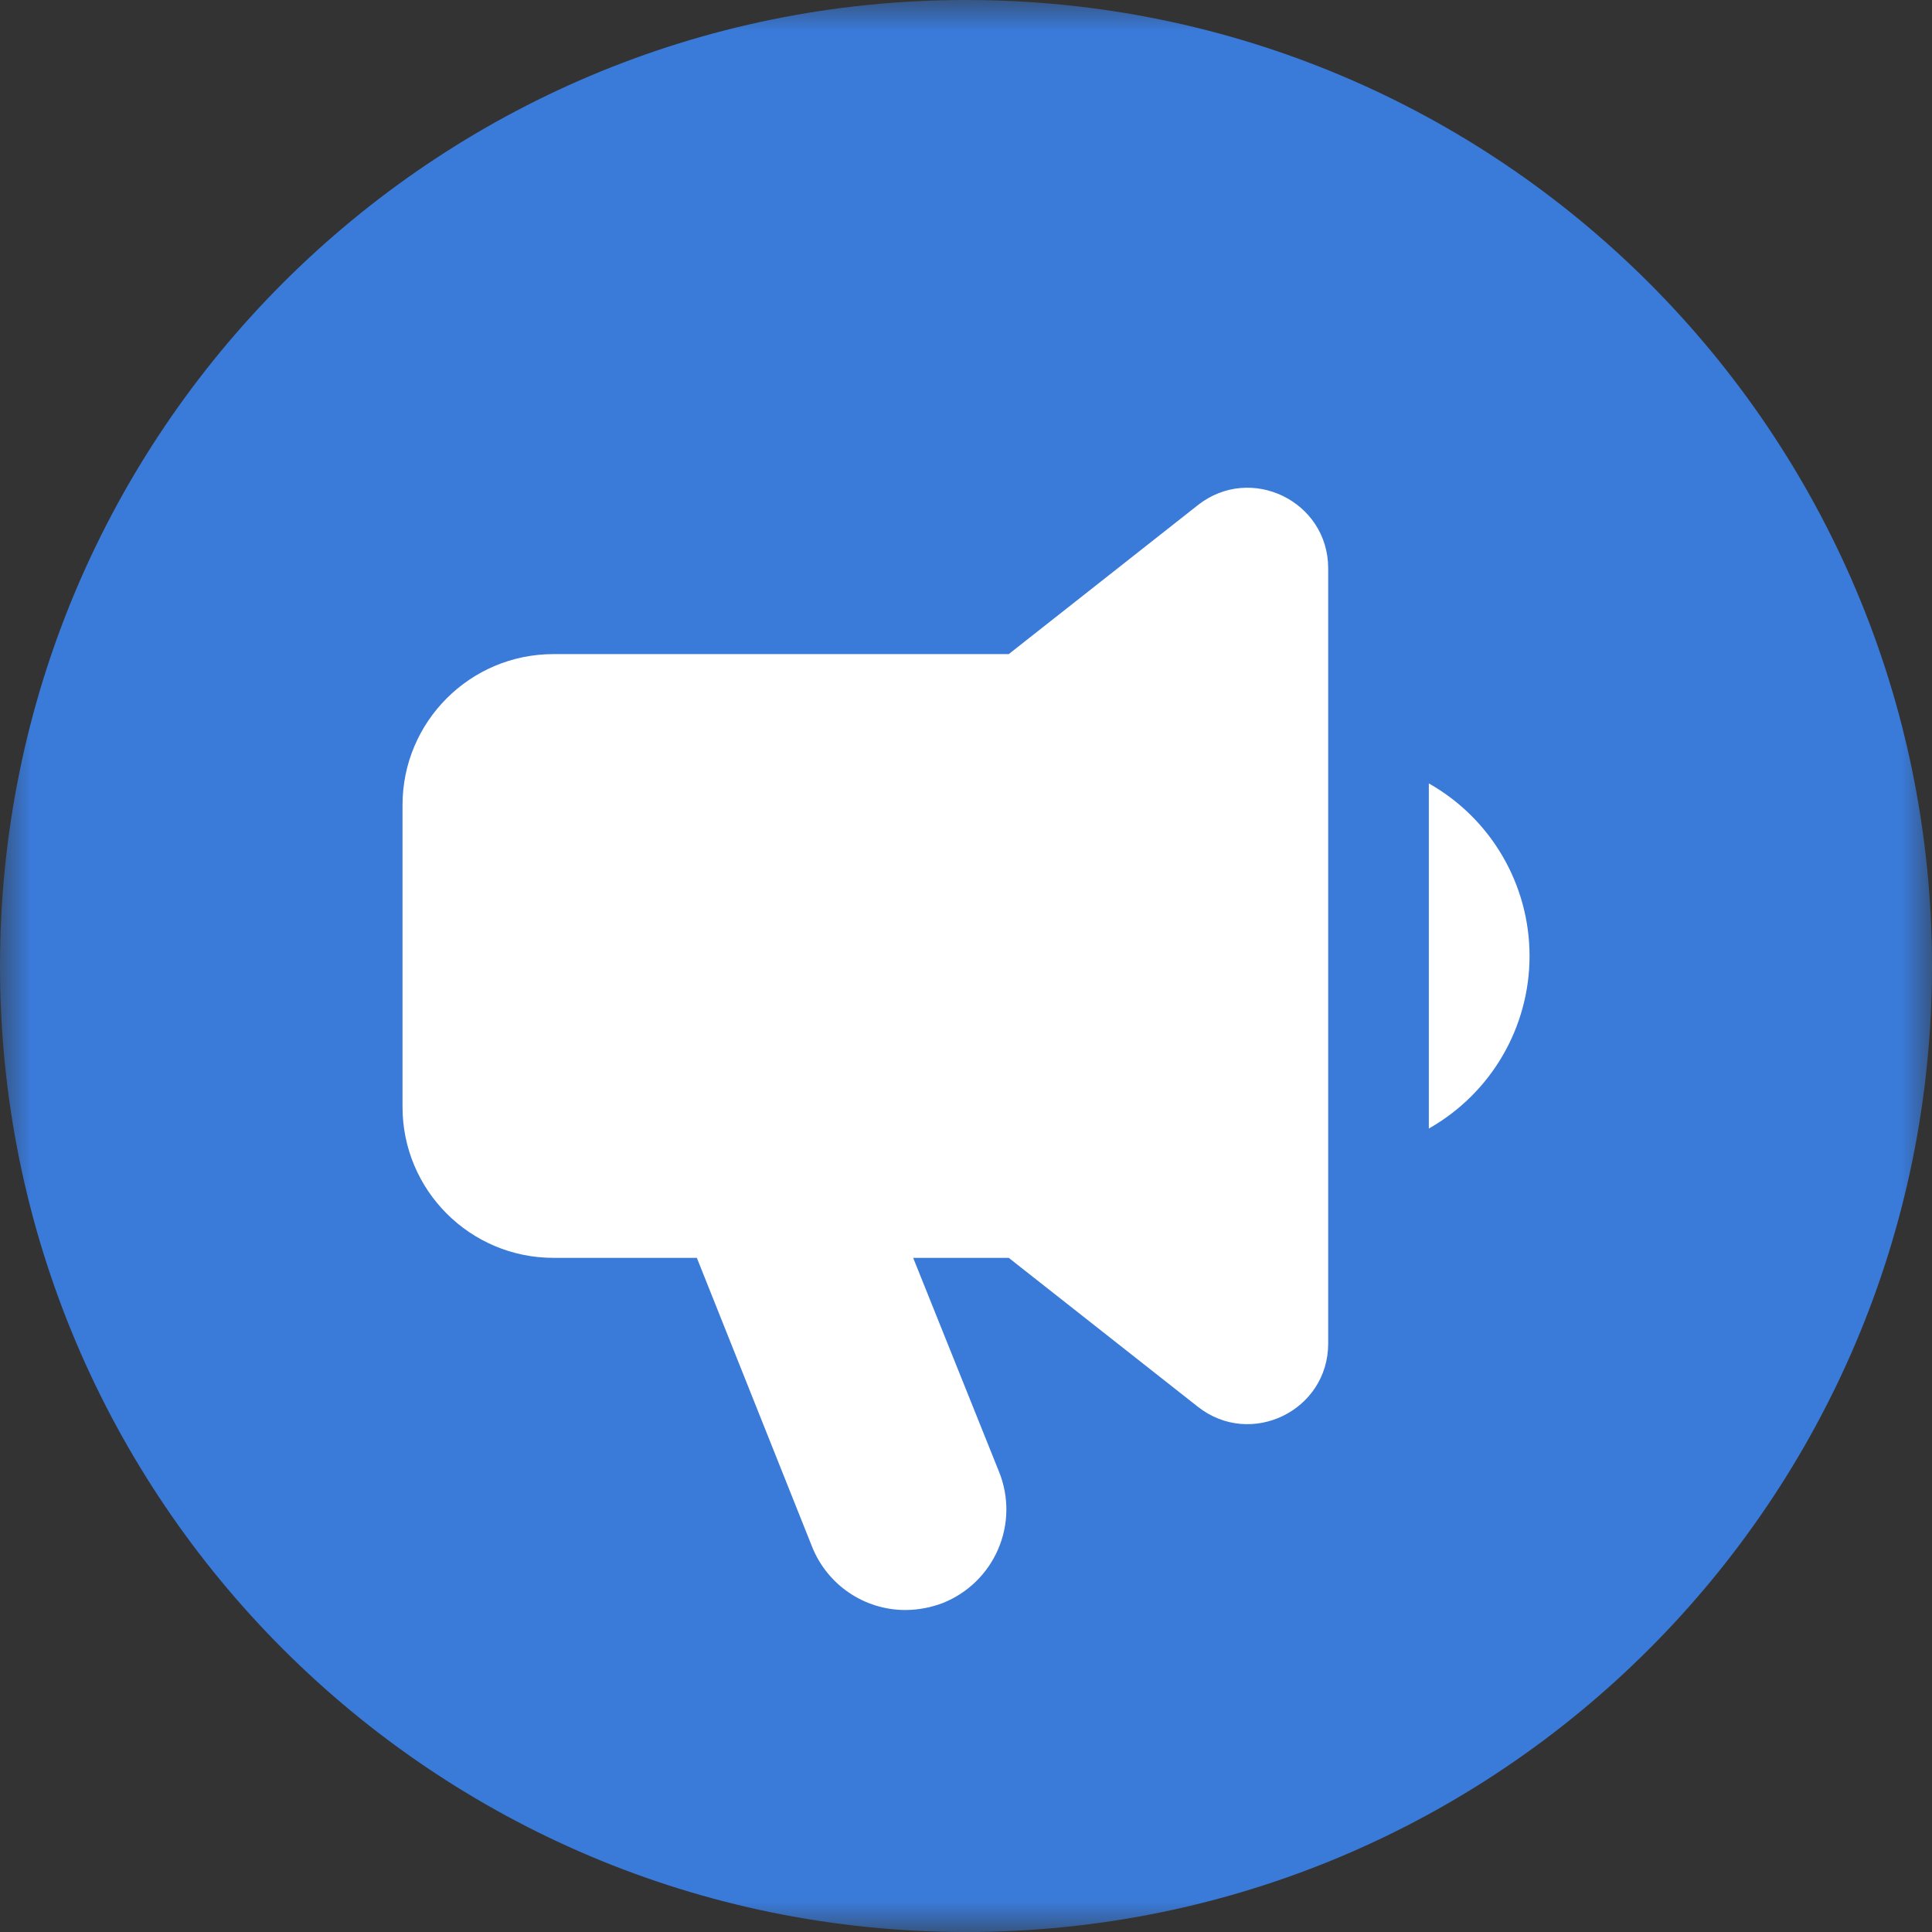
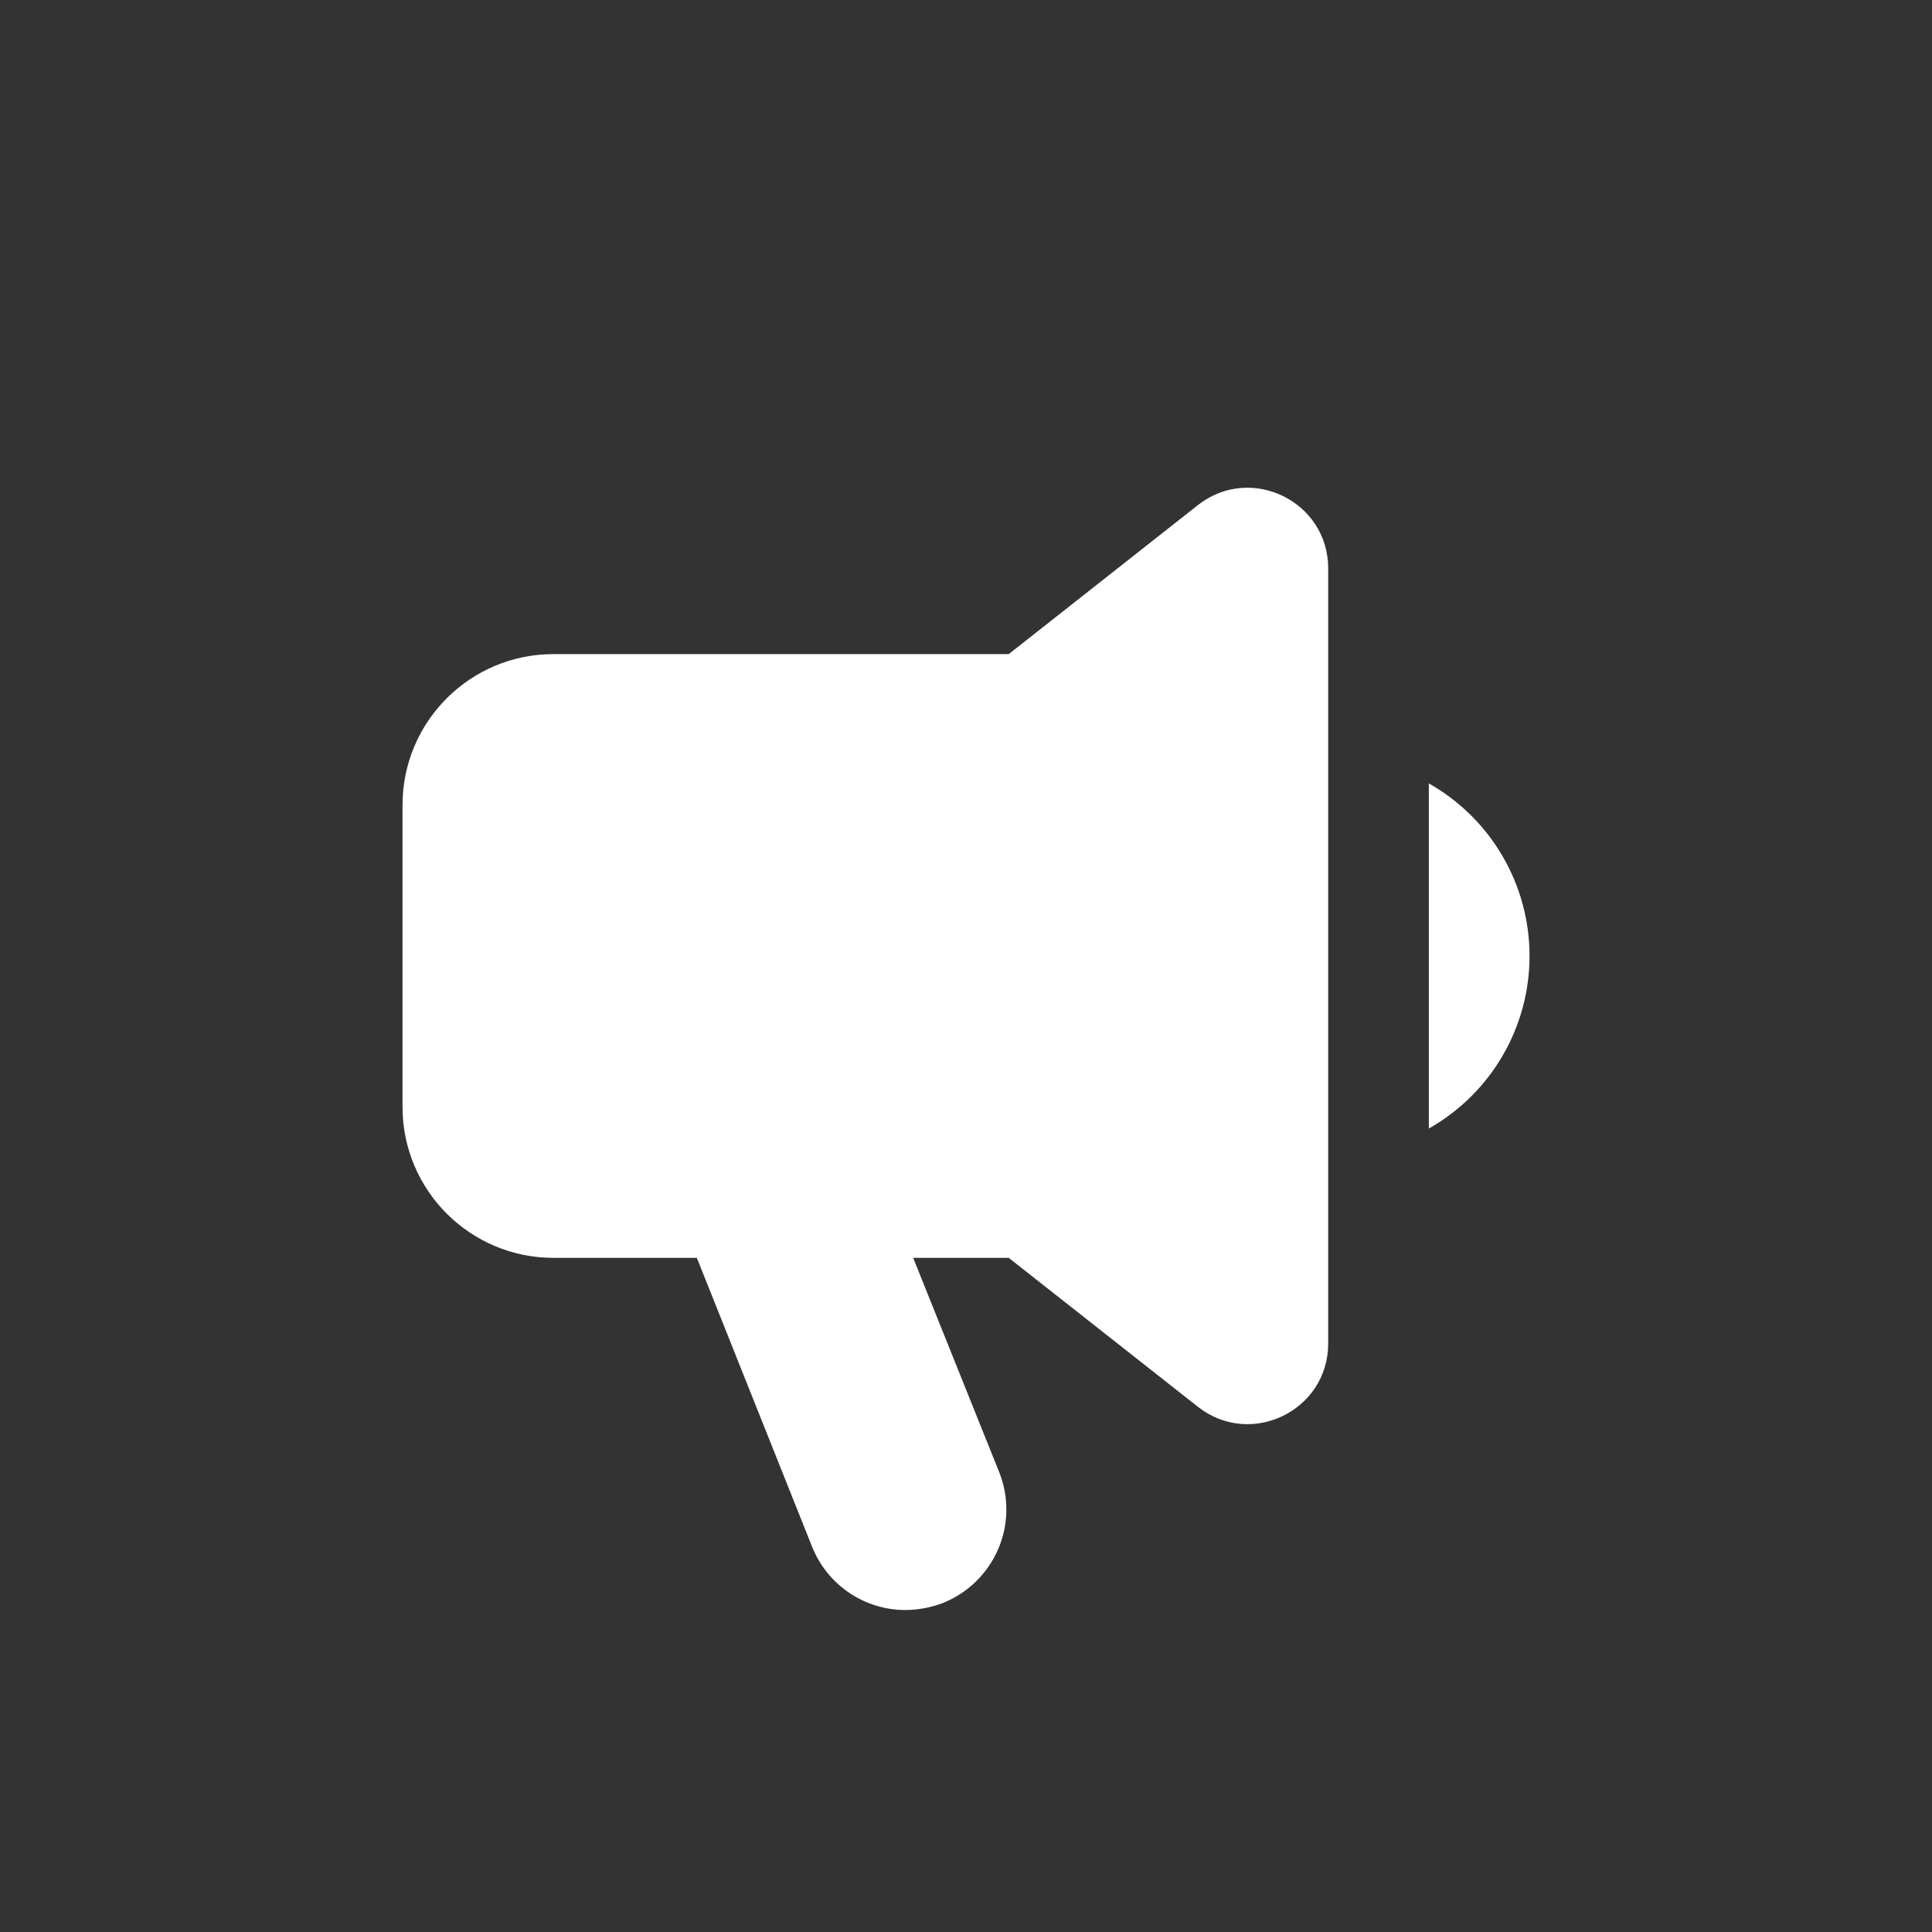
<svg xmlns="http://www.w3.org/2000/svg" width="32" height="32" viewBox="0 0 32 32" fill="none">
  <rect x="0" y="0" width="32" height="32" fill="#333333" stroke="none" />
  <mask id="mask0" mask-type="alpha" maskUnits="userSpaceOnUse" x="0" y="0" width="32" height="32">
-     <path fill-rule="evenodd" clip-rule="evenodd" d="M0 0H32V32H0V0Z" fill="white" />
-   </mask>
+     </mask>
  <g mask="url(#mask0)">
-     <path fill-rule="evenodd" clip-rule="evenodd" d="M16 -0C24.837 -0 32 7.164 32 16C32 24.837 24.837 32 16 32C7.164 32 0 24.837 0 16C0 7.164 7.164 -0 16 -0Z" fill="#3A7AD8" />
-   </g>
+     </g>
  <path fill-rule="evenodd" clip-rule="evenodd" d="M25.334 15.834C25.334 17.018 24.696 18.109 23.666 18.692V12.976C24.696 13.558 25.334 14.65 25.334 15.834ZM6.667 13.334C6.667 11.953 7.786 10.834 9.167 10.834H16.708L19.841 8.366C20.716 7.678 21.999 8.301 21.999 9.414V22.253C21.999 23.366 20.716 23.989 19.841 23.301L16.708 20.834H15.125L16.55 24.384C16.714 24.795 16.708 25.254 16.532 25.66C16.357 26.067 16.027 26.387 15.616 26.551C15.42 26.626 15.211 26.665 15 26.667C14.316 26.668 13.703 26.252 13.45 25.617L11.542 20.834H9.167C7.786 20.834 6.667 19.714 6.667 18.334V13.334Z" fill="white" />
</svg>